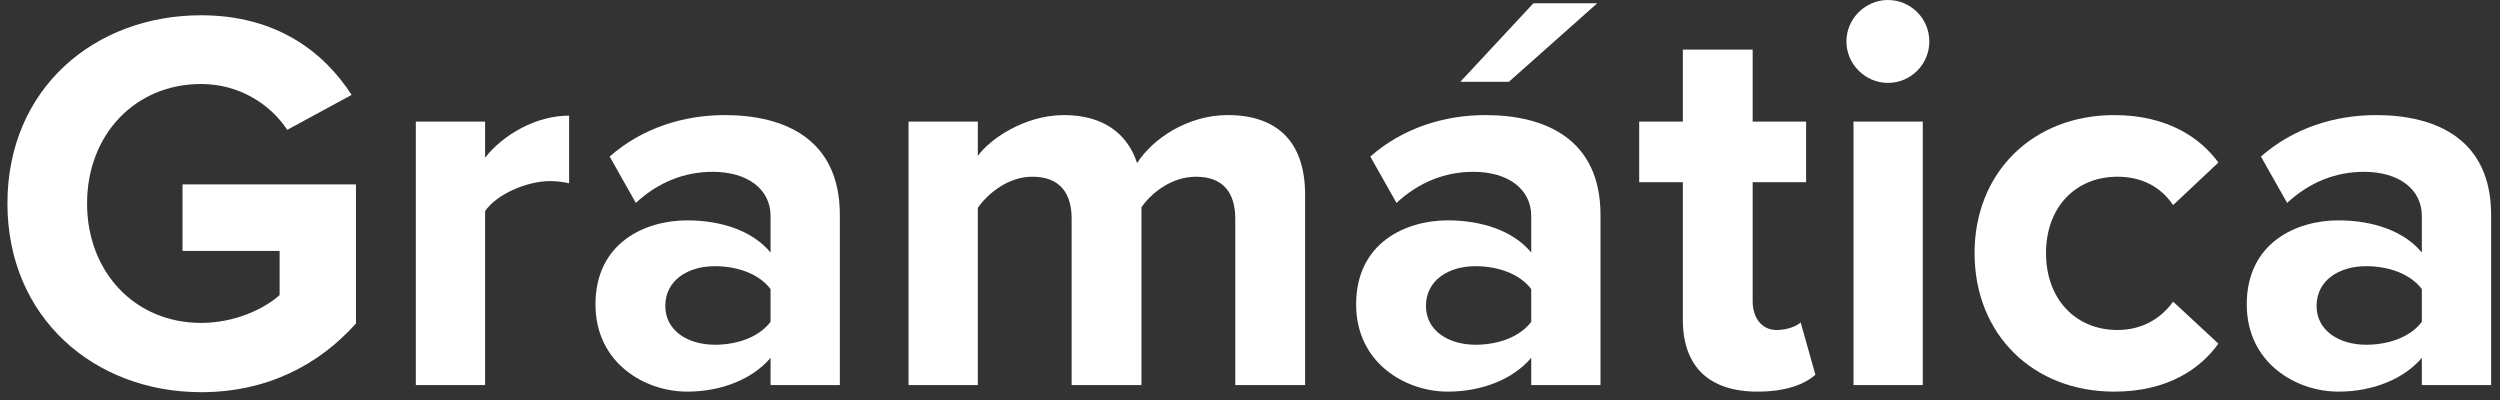
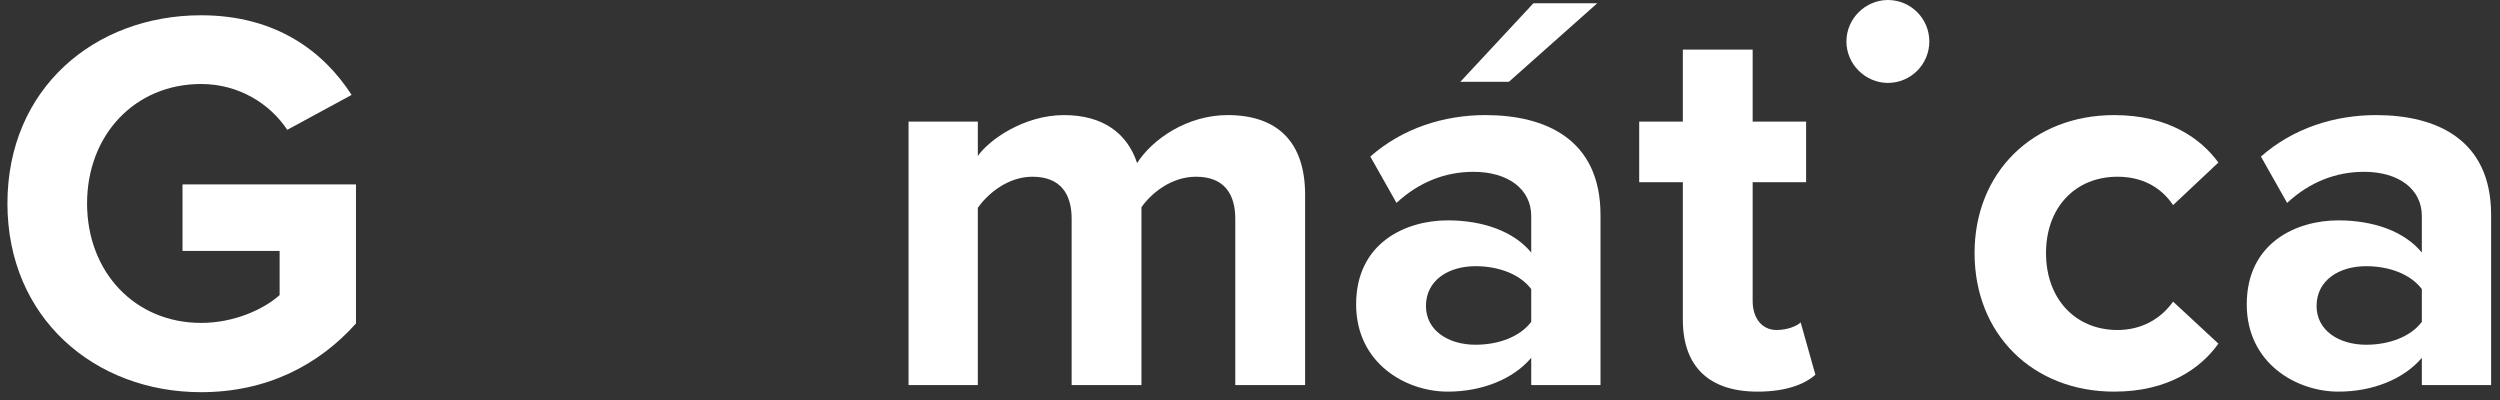
<svg xmlns="http://www.w3.org/2000/svg" width="225" height="36" viewBox="0 0 225 36" fill="none">
  <rect x="0" y="0" width="225" height="36" fill="#333333" stroke="none" />
  <path d="M0.669 18.311C0.669 7.953 8.524 1.375 18.096 1.375C24.871 1.375 29.142 4.664 31.646 8.542L25.853 11.684C24.331 9.376 21.533 7.56 18.096 7.56C12.156 7.56 7.836 12.126 7.836 18.311C7.836 24.496 12.156 29.062 18.096 29.062C21.091 29.062 23.742 27.834 25.166 26.558V22.582H16.427V16.593H32.038V29.111C28.7 32.842 24.037 35.296 18.096 35.296C8.524 35.296 0.669 28.62 0.669 18.311Z" fill="white" />
-   <path d="M37.425 34.658V10.947H43.659V14.187C45.328 12.076 48.274 10.407 51.219 10.407V16.494C50.778 16.396 50.188 16.298 49.501 16.298C47.439 16.298 44.69 17.476 43.659 18.998V34.658H37.425Z" fill="white" />
-   <path d="M69.351 34.658V32.204C67.731 34.118 64.933 35.247 61.84 35.247C58.06 35.247 53.593 32.694 53.593 27.393C53.593 21.846 58.06 19.833 61.84 19.833C64.982 19.833 67.78 20.814 69.351 22.729V19.44C69.351 17.035 67.289 15.464 64.148 15.464C61.595 15.464 59.239 16.396 57.226 18.262L54.869 14.089C57.766 11.536 61.497 10.358 65.228 10.358C70.628 10.358 75.586 12.518 75.586 19.342V34.658H69.351ZM69.351 28.964V26.018C68.32 24.644 66.357 23.956 64.344 23.956C61.889 23.956 59.877 25.233 59.877 27.54C59.877 29.749 61.889 31.026 64.344 31.026C66.357 31.026 68.32 30.338 69.351 28.964Z" fill="white" />
  <path d="M111.175 34.658V19.686C111.175 17.476 110.193 15.905 107.641 15.905C105.431 15.905 103.615 17.378 102.731 18.654V34.658H96.448V19.686C96.448 17.476 95.466 15.905 92.913 15.905C90.753 15.905 88.937 17.378 88.004 18.704V34.658H81.77V10.947H88.004V14.04C88.986 12.616 92.128 10.358 95.761 10.358C99.246 10.358 101.455 11.978 102.339 14.678C103.713 12.518 106.855 10.358 110.488 10.358C114.857 10.358 117.459 12.665 117.459 17.526V34.658H111.175Z" fill="white" />
  <path d="M135.797 7.364H131.428L138.006 0.295H143.75L135.797 7.364ZM137.81 34.658V32.204C136.19 34.118 133.392 35.247 130.299 35.247C126.519 35.247 122.052 32.694 122.052 27.393C122.052 21.846 126.519 19.833 130.299 19.833C133.441 19.833 136.239 20.814 137.81 22.729V19.44C137.81 17.035 135.748 15.464 132.606 15.464C130.054 15.464 127.697 16.396 125.685 18.262L123.328 14.089C126.225 11.536 129.955 10.358 133.686 10.358C139.086 10.358 144.045 12.518 144.045 19.342V34.658H137.81ZM137.81 28.964V26.018C136.779 24.644 134.815 23.956 132.803 23.956C130.348 23.956 128.335 25.233 128.335 27.54C128.335 29.749 130.348 31.026 132.803 31.026C134.815 31.026 136.779 30.338 137.81 28.964Z" fill="white" />
  <path d="M158.181 35.247C153.812 35.247 151.456 32.989 151.456 28.767V16.396H147.528V10.947H151.456V4.467H157.739V10.947H162.55V16.396H157.739V27.098C157.739 28.571 158.525 29.7 159.899 29.7C160.832 29.7 161.716 29.356 162.059 29.013L163.385 33.725C162.452 34.56 160.783 35.247 158.181 35.247Z" fill="white" />
-   <path d="M169.909 7.462C167.896 7.462 166.178 5.793 166.178 3.731C166.178 1.669 167.896 0 169.909 0C171.97 0 173.639 1.669 173.639 3.731C173.639 5.793 171.97 7.462 169.909 7.462ZM166.816 34.658V10.947H173.05V34.658H166.816Z" fill="white" />
+   <path d="M169.909 7.462C167.896 7.462 166.178 5.793 166.178 3.731C166.178 1.669 167.896 0 169.909 0C171.97 0 173.639 1.669 173.639 3.731C173.639 5.793 171.97 7.462 169.909 7.462ZM166.816 34.658V10.947H173.05H166.816Z" fill="white" />
  <path d="M177.711 22.778C177.711 15.513 182.963 10.358 190.278 10.358C195.138 10.358 198.083 12.469 199.654 14.629L195.58 18.458C194.451 16.789 192.732 15.905 190.572 15.905C186.792 15.905 184.141 18.654 184.141 22.778C184.141 26.902 186.792 29.7 190.572 29.7C192.732 29.7 194.451 28.718 195.58 27.147L199.654 30.927C198.083 33.136 195.138 35.247 190.278 35.247C182.963 35.247 177.711 30.093 177.711 22.778Z" fill="white" />
  <path d="M217.966 34.658V32.204C216.346 34.118 213.548 35.247 210.455 35.247C206.675 35.247 202.208 32.694 202.208 27.393C202.208 21.846 206.675 19.833 210.455 19.833C213.597 19.833 216.395 20.814 217.966 22.729V19.44C217.966 17.035 215.904 15.464 212.763 15.464C210.21 15.464 207.854 16.396 205.841 18.262L203.484 14.089C206.381 11.536 210.112 10.358 213.843 10.358C219.243 10.358 224.201 12.518 224.201 19.342V34.658H217.966ZM217.966 28.964V26.018C216.935 24.644 214.972 23.956 212.959 23.956C210.504 23.956 208.492 25.233 208.492 27.54C208.492 29.749 210.504 31.026 212.959 31.026C214.972 31.026 216.935 30.338 217.966 28.964Z" fill="white" />
</svg>